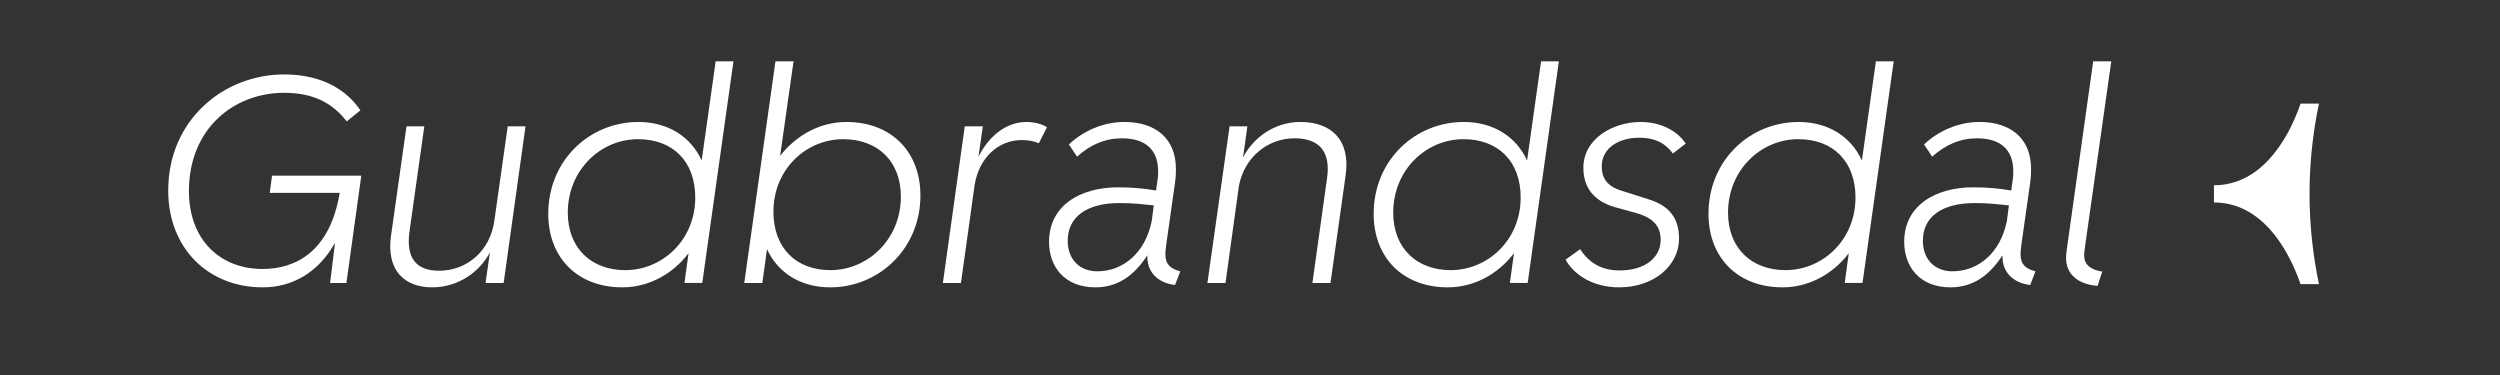
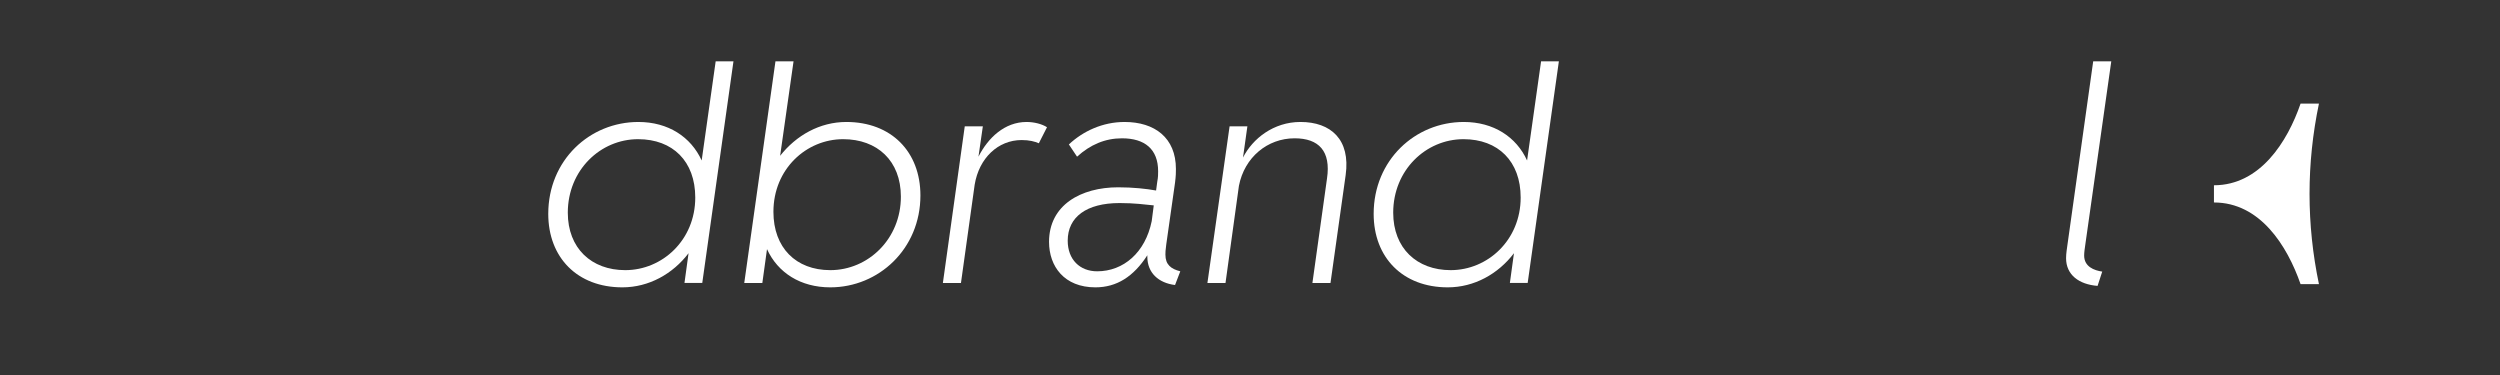
<svg xmlns="http://www.w3.org/2000/svg" id="Layer_1" data-name="Layer 1" width="1200" height="180" viewBox="0 0 1200 180">
  <rect x="0" y="0" width="1200" height="180" fill="#333333" stroke="none" />
  <defs>
    <style>
      .cls-1 {
        fill: #fff;
        stroke-width: 0px;
      }
    </style>
  </defs>
-   <path class="cls-1" d="M80.745,91.446c0-33.739,26.459-55.72,55.72-55.72,14.42,0,28.14,4.9,36.539,17.22l-6.579,5.32c-7.561-9.8-17.36-13.72-30.101-13.72-23.8,0-45.64,16.939-45.64,47.18,0,23.38,14.98,37.38,35.28,37.38,15.819,0,32.34-8.12,37.1-36.54h-33.6l1.12-8.26h42.839l-7.14,51.52h-7.84l2.38-19.319c-8.26,14.84-21.14,21.42-34.72,21.42-26.18,0-45.359-18.761-45.359-46.48Z" />
-   <path class="cls-1" d="M241.744,135.826h-8.68l2.1-14.699c-4.62,8.96-14.84,16.8-27.72,16.8-13.44,0-22.12-8.261-19.74-24.92l7.42-52.36h8.54l-7.14,50.68c-1.68,12.74,3.36,18.62,14.28,18.62,13.3,0,24.5-9.52,26.46-23.939l-.28,2.1,6.72-47.46h8.54l-10.5,75.18Z" />
  <path class="cls-1" d="M330.502,121.547c-7.56,9.939-19.039,16.38-31.779,16.38-21.56,0-35.56-14.28-35.56-35.28,0-25.76,19.88-44.1,43.26-44.1,14.279,0,25.199,7.14,30.38,18.479l6.72-47.6h8.54l-14.98,106.399h-8.54l1.96-14.279ZM333.723,94.807c0-17.36-10.78-28-27.44-28-18.06,0-33.739,14.84-33.739,35.28,0,17.079,11.34,27.579,27.579,27.579,17.78,0,33.601-14.42,33.601-34.859Z" />
  <path class="cls-1" d="M372.223,29.427h8.68l-6.439,45.36c7.699-9.801,19.039-16.24,31.779-16.24,21.56,0,35.56,14.28,35.56,35.279,0,25.62-20.02,44.101-43.26,44.101-14.279,0-25.199-7-30.38-18.34l-2.239,16.239h-8.681l14.98-106.399ZM432.422,94.387c0-17.22-11.34-27.58-27.72-27.58-17.64,0-33.46,14.28-33.46,34.86,0,17.22,10.78,27.999,27.3,27.999,18.2,0,33.88-14.979,33.88-35.279Z" />
  <path class="cls-1" d="M498.643,68.766c-1.96-.84-4.48-1.54-8.261-1.54-11.34,0-20.439,8.68-22.539,21.42l-6.58,47.18h-8.681l10.5-75.18h8.681l-2.101,14.561c4.62-9.101,12.601-16.66,23.1-16.66,3.641,0,7.421.979,9.801,2.52l-3.92,7.7Z" />
  <path class="cls-1" d="M550.721,123.226v-.7c-6.58,10.22-14.7,15.4-24.92,15.4-14.979,0-22.26-10.08-22.26-21.84,0-17.641,15.26-26.181,33.18-26.181,7.14,0,13.58.7,18.2,1.54l.56-4.199c.42-2.101.42-3.641.42-5.04,0-10.641-6.439-15.82-17.359-15.82-8.12,0-15.26,3.08-21.561,8.82l-3.92-5.88c6.721-6.301,16.101-10.78,26.74-10.78,14.42,0,24.64,7.56,24.64,22.54,0,1.54,0,3.22-.42,6.58l-4.2,29.539c-.42,2.94-.42,4.061-.42,5.04,0,4.761,2.66,6.86,7.141,7.98l-2.521,6.58c-7.979-.98-13.3-5.88-13.3-13.58ZM526.641,130.226c12.601,0,23.101-8.96,26.18-24.08l.98-7.56c-4.2-.42-9.24-1.12-16.38-1.12-15.96,0-24.92,6.72-24.92,18.06,0,9.1,5.88,14.7,14.14,14.7Z" />
  <path class="cls-1" d="M636.96,85.707c1.96-13.16-3.92-19.32-15.54-19.32-13.02,0-24.08,9.1-26.74,22.82l-6.439,46.619h-8.681l10.641-75.18h8.54l-2.101,14.98c4.62-9.101,14.7-17.08,27.58-17.08,14.561,0,24.08,8.399,21.7,25.479l-7.28,51.8h-8.68l7-50.119Z" />
  <path class="cls-1" d="M726.698,121.547c-7.56,9.939-19.04,16.38-31.779,16.38-21.561,0-35.561-14.28-35.561-35.28,0-25.76,19.88-44.1,43.26-44.1,14.28,0,25.2,7.14,30.38,18.479l6.721-47.6h8.54l-14.98,106.399h-8.54l1.96-14.279ZM729.918,94.807c0-17.36-10.779-28-27.439-28-18.06,0-33.74,14.84-33.74,35.28,0,17.079,11.341,27.579,27.58,27.579,17.78,0,33.6-14.42,33.6-34.859Z" />
-   <path class="cls-1" d="M751.479,124.626l7-5.039c4.06,6.3,9.94,10.22,18.9,10.22,12.6,0,19.739-6.44,19.739-14.7,0-6.16-3.22-10.36-11.34-12.74l-10.64-2.939c-10.08-2.94-15.12-9.38-15.12-18.9,0-14,14.28-21.979,27.439-21.979,9.521,0,17.5,4.06,21.7,10.359l-6.16,4.761c-3.22-4.34-7.84-7.561-16.1-7.561-10.22,0-18.06,5.181-18.06,13.72,0,5.74,2.659,9.66,9.659,11.761l12.32,3.92c10.92,3.22,15.12,9.66,15.12,19.04,0,13.02-12.18,23.38-28.7,23.38-12.319,0-21.56-5.74-25.76-13.301Z" />
-   <path class="cls-1" d="M887.417,121.547c-7.56,9.939-19.04,16.38-31.779,16.38-21.561,0-35.561-14.28-35.561-35.28,0-25.76,19.88-44.1,43.26-44.1,14.28,0,25.2,7.14,30.38,18.479l6.721-47.6h8.54l-14.98,106.399h-8.54l1.96-14.279ZM890.637,94.807c0-17.36-10.779-28-27.439-28-18.06,0-33.74,14.84-33.74,35.28,0,17.079,11.341,27.579,27.58,27.579,17.78,0,33.6-14.42,33.6-34.859Z" />
-   <path class="cls-1" d="M961.197,123.226v-.7c-6.58,10.22-14.7,15.4-24.92,15.4-14.98,0-22.26-10.08-22.26-21.84,0-17.641,15.26-26.181,33.18-26.181,7.14,0,13.58.7,18.2,1.54l.56-4.199c.42-2.101.42-3.641.42-5.04,0-10.641-6.439-15.82-17.359-15.82-8.12,0-15.261,3.08-21.561,8.82l-3.92-5.88c6.72-6.301,16.1-10.78,26.74-10.78,14.42,0,24.64,7.56,24.64,22.54,0,1.54,0,3.22-.42,6.58l-4.2,29.539c-.42,2.94-.42,4.061-.42,5.04,0,4.761,2.66,6.86,7.14,7.98l-2.52,6.58c-7.979-.98-13.3-5.88-13.3-13.58ZM937.117,130.226c12.6,0,23.1-8.96,26.18-24.08l.98-7.56c-4.2-.42-9.24-1.12-16.38-1.12-15.96,0-24.92,6.72-24.92,18.06,0,9.1,5.88,14.7,14.14,14.7Z" />
  <path class="cls-1" d="M991.716,123.927c0-2.24.42-4.62.7-6.721l12.32-87.779h8.68l-12.46,87.92c-.28,1.96-.56,3.78-.56,5.319,0,5.32,4.76,7.141,8.68,7.7l-2.24,6.86c-8.96-.7-15.12-5.32-15.12-13.3Z" />
  <path class="cls-1" d="M1104.274,136.387c-6.439-18.48-19.459-39.2-41.579-39.2v-8.26c22.12,0,35.279-20.86,41.579-39.2h8.82c-6.02,28.84-6.02,57.82,0,86.66h-8.82Z" />
</svg>